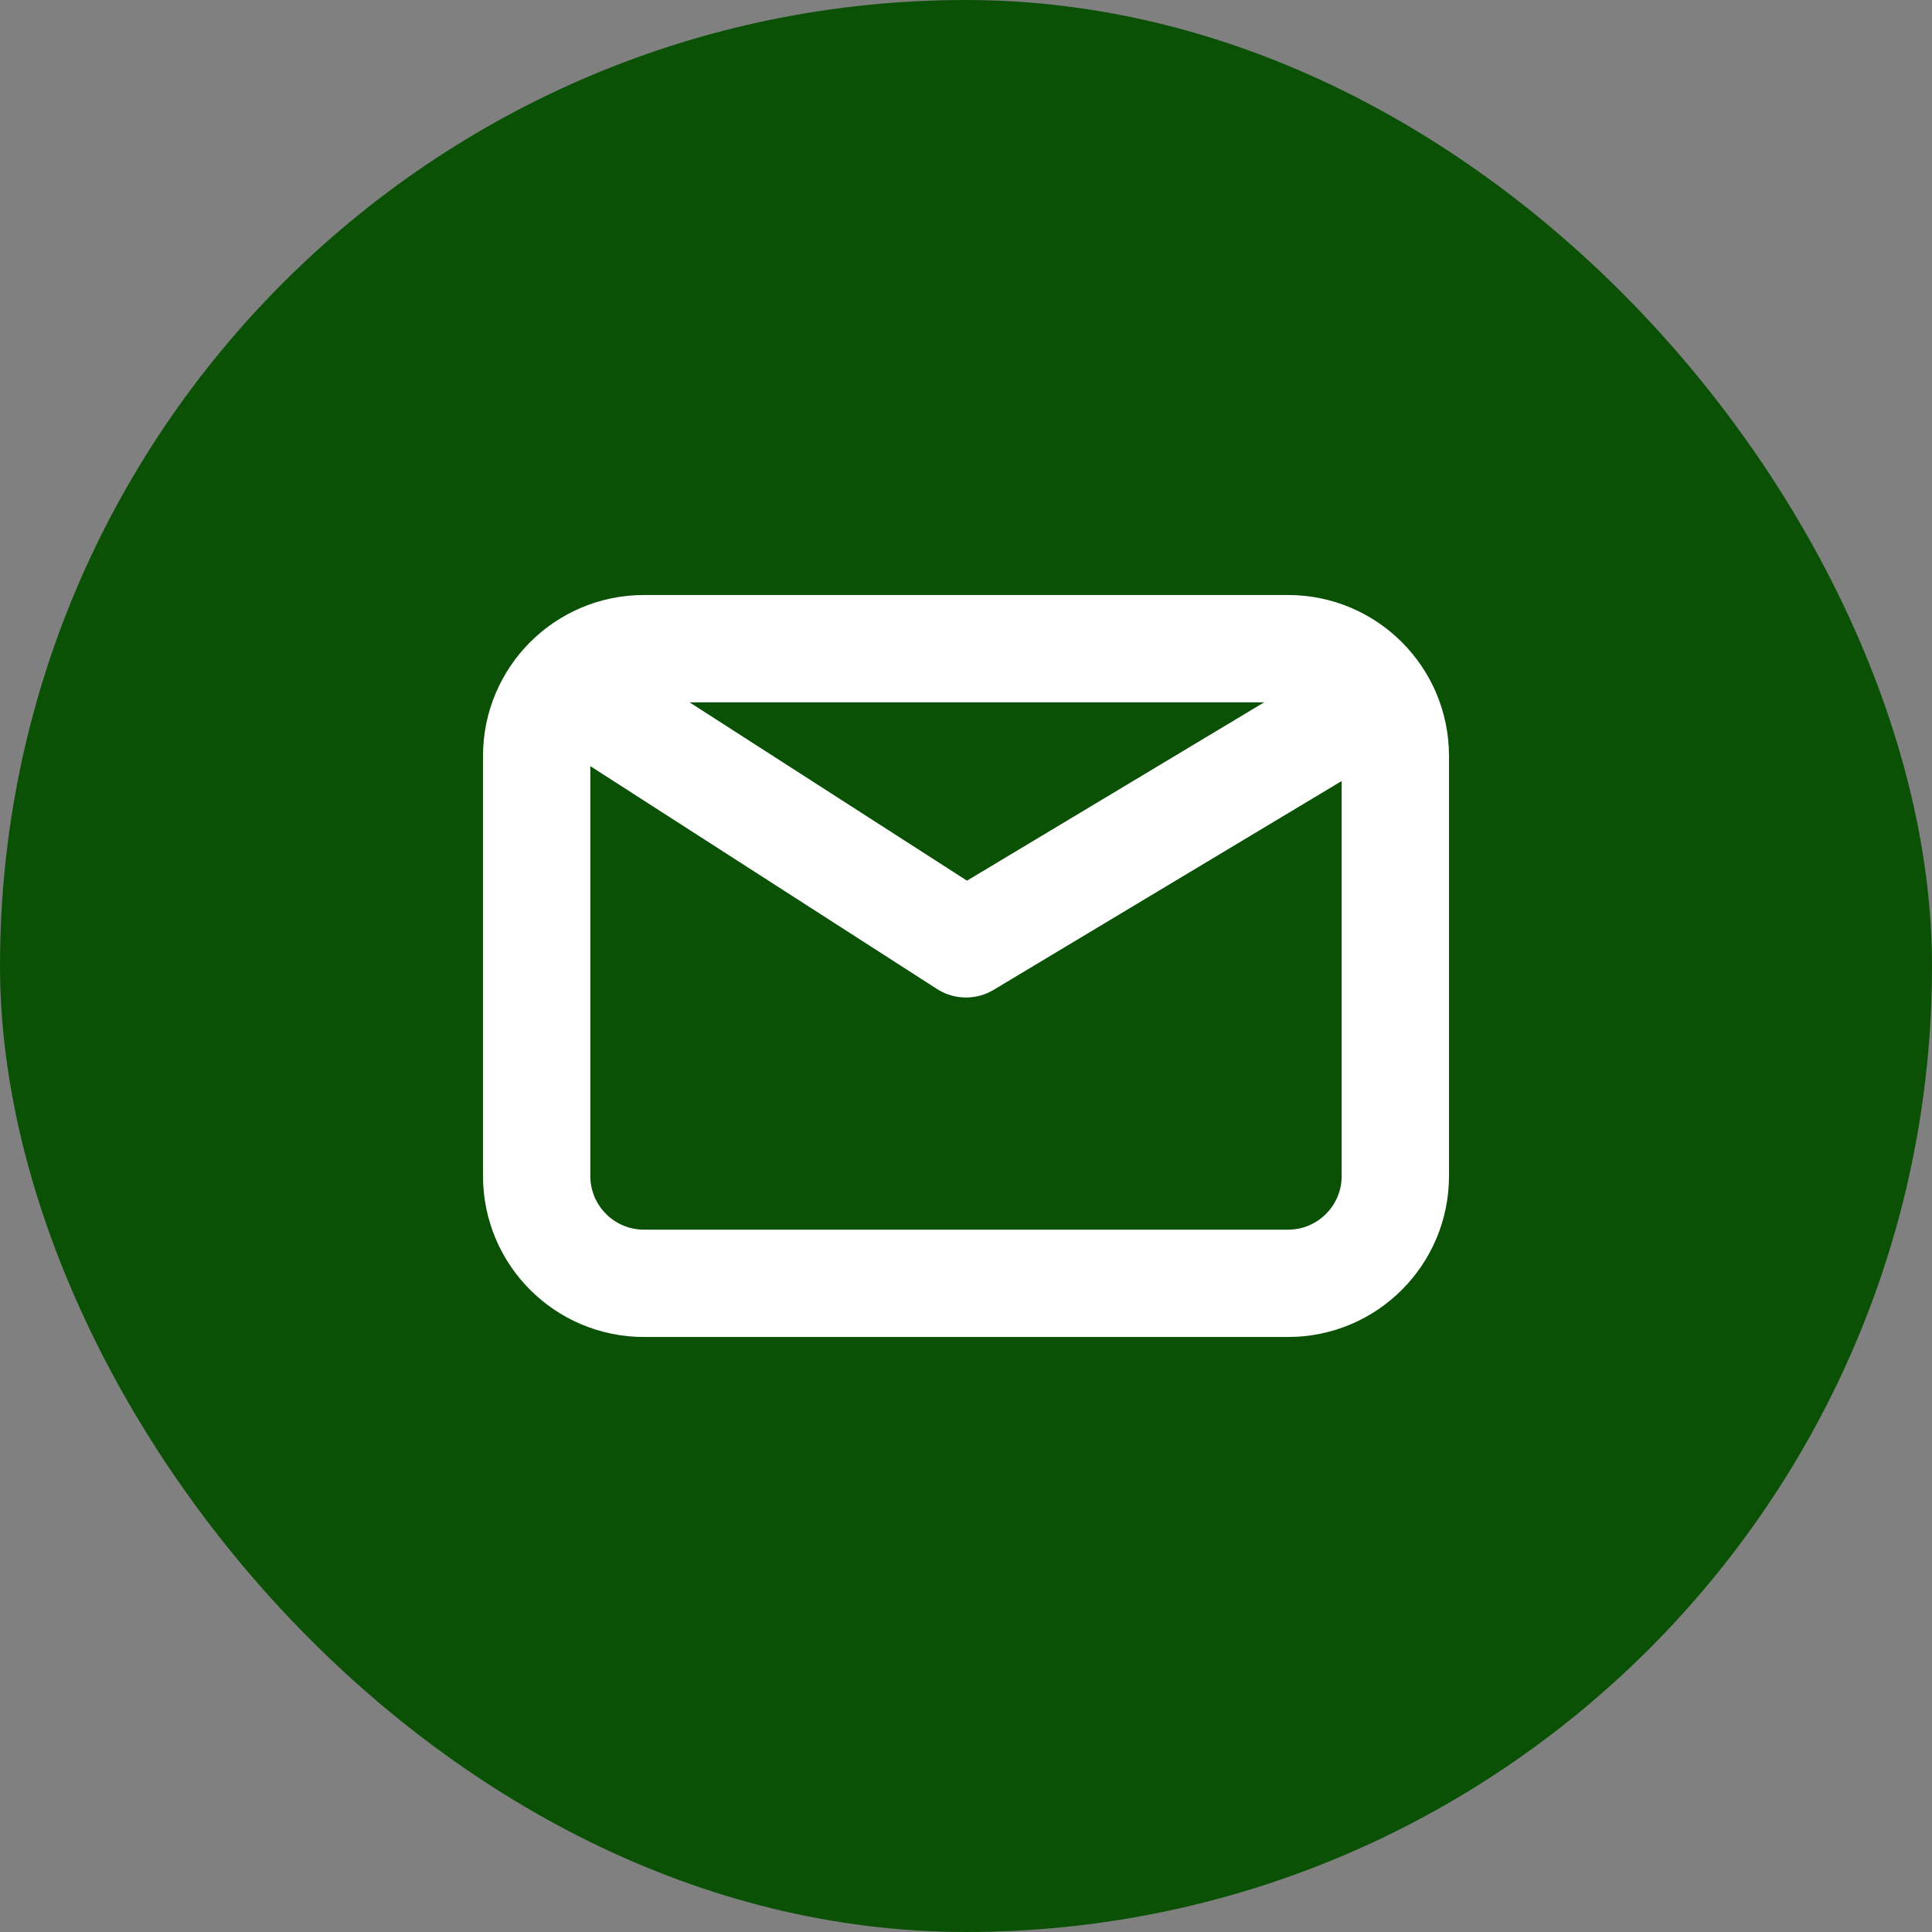
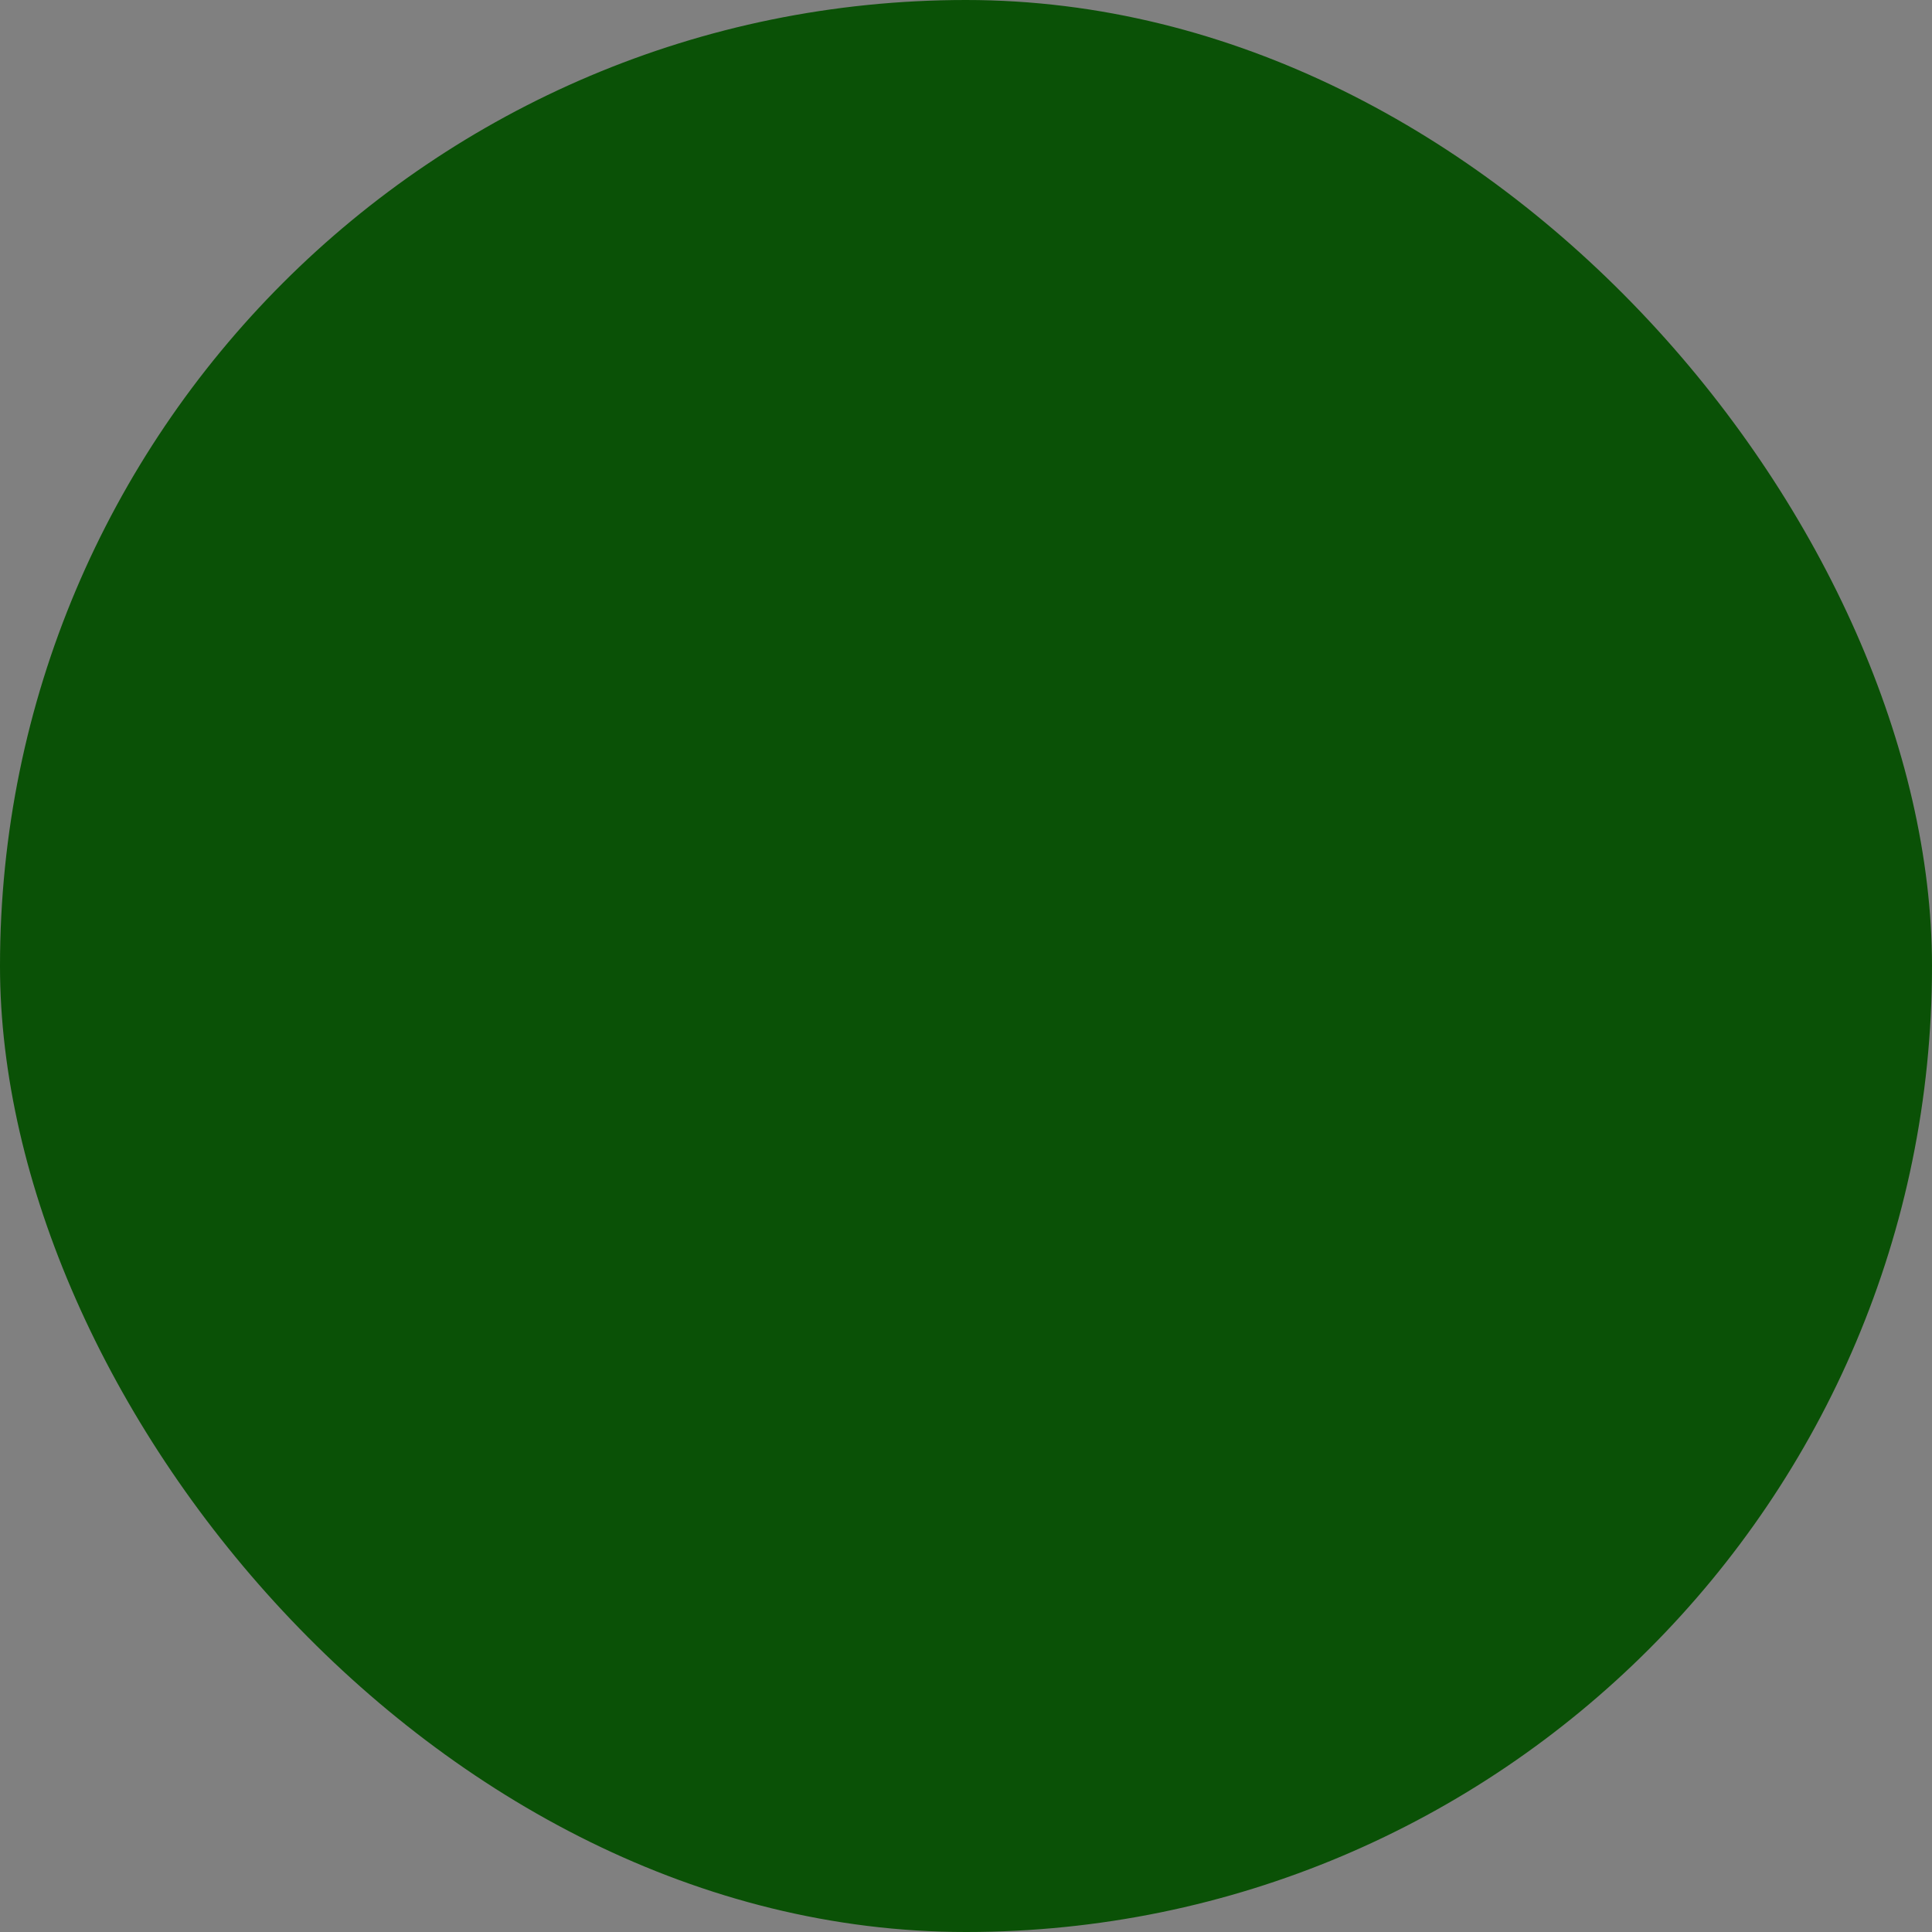
<svg xmlns="http://www.w3.org/2000/svg" fill="none" viewBox="0 0 36 36" height="36" width="36">
  <rect x="0" y="0" width="36" height="36" fill="#808080" stroke="none" />
  <rect fill="#0A5106" rx="18" height="36" width="36" />
-   <path stroke-linejoin="round" stroke-linecap="round" stroke-width="2" stroke="white" d="M11 13.087L18 17.587L25.5 13.087M12 23.913C10.895 23.913 10 23.018 10 21.913V14.087C10 12.982 10.895 12.087 12 12.087H24C25.105 12.087 26 12.982 26 14.087V21.913C26 23.018 25.105 23.913 24 23.913H12Z" />
</svg>